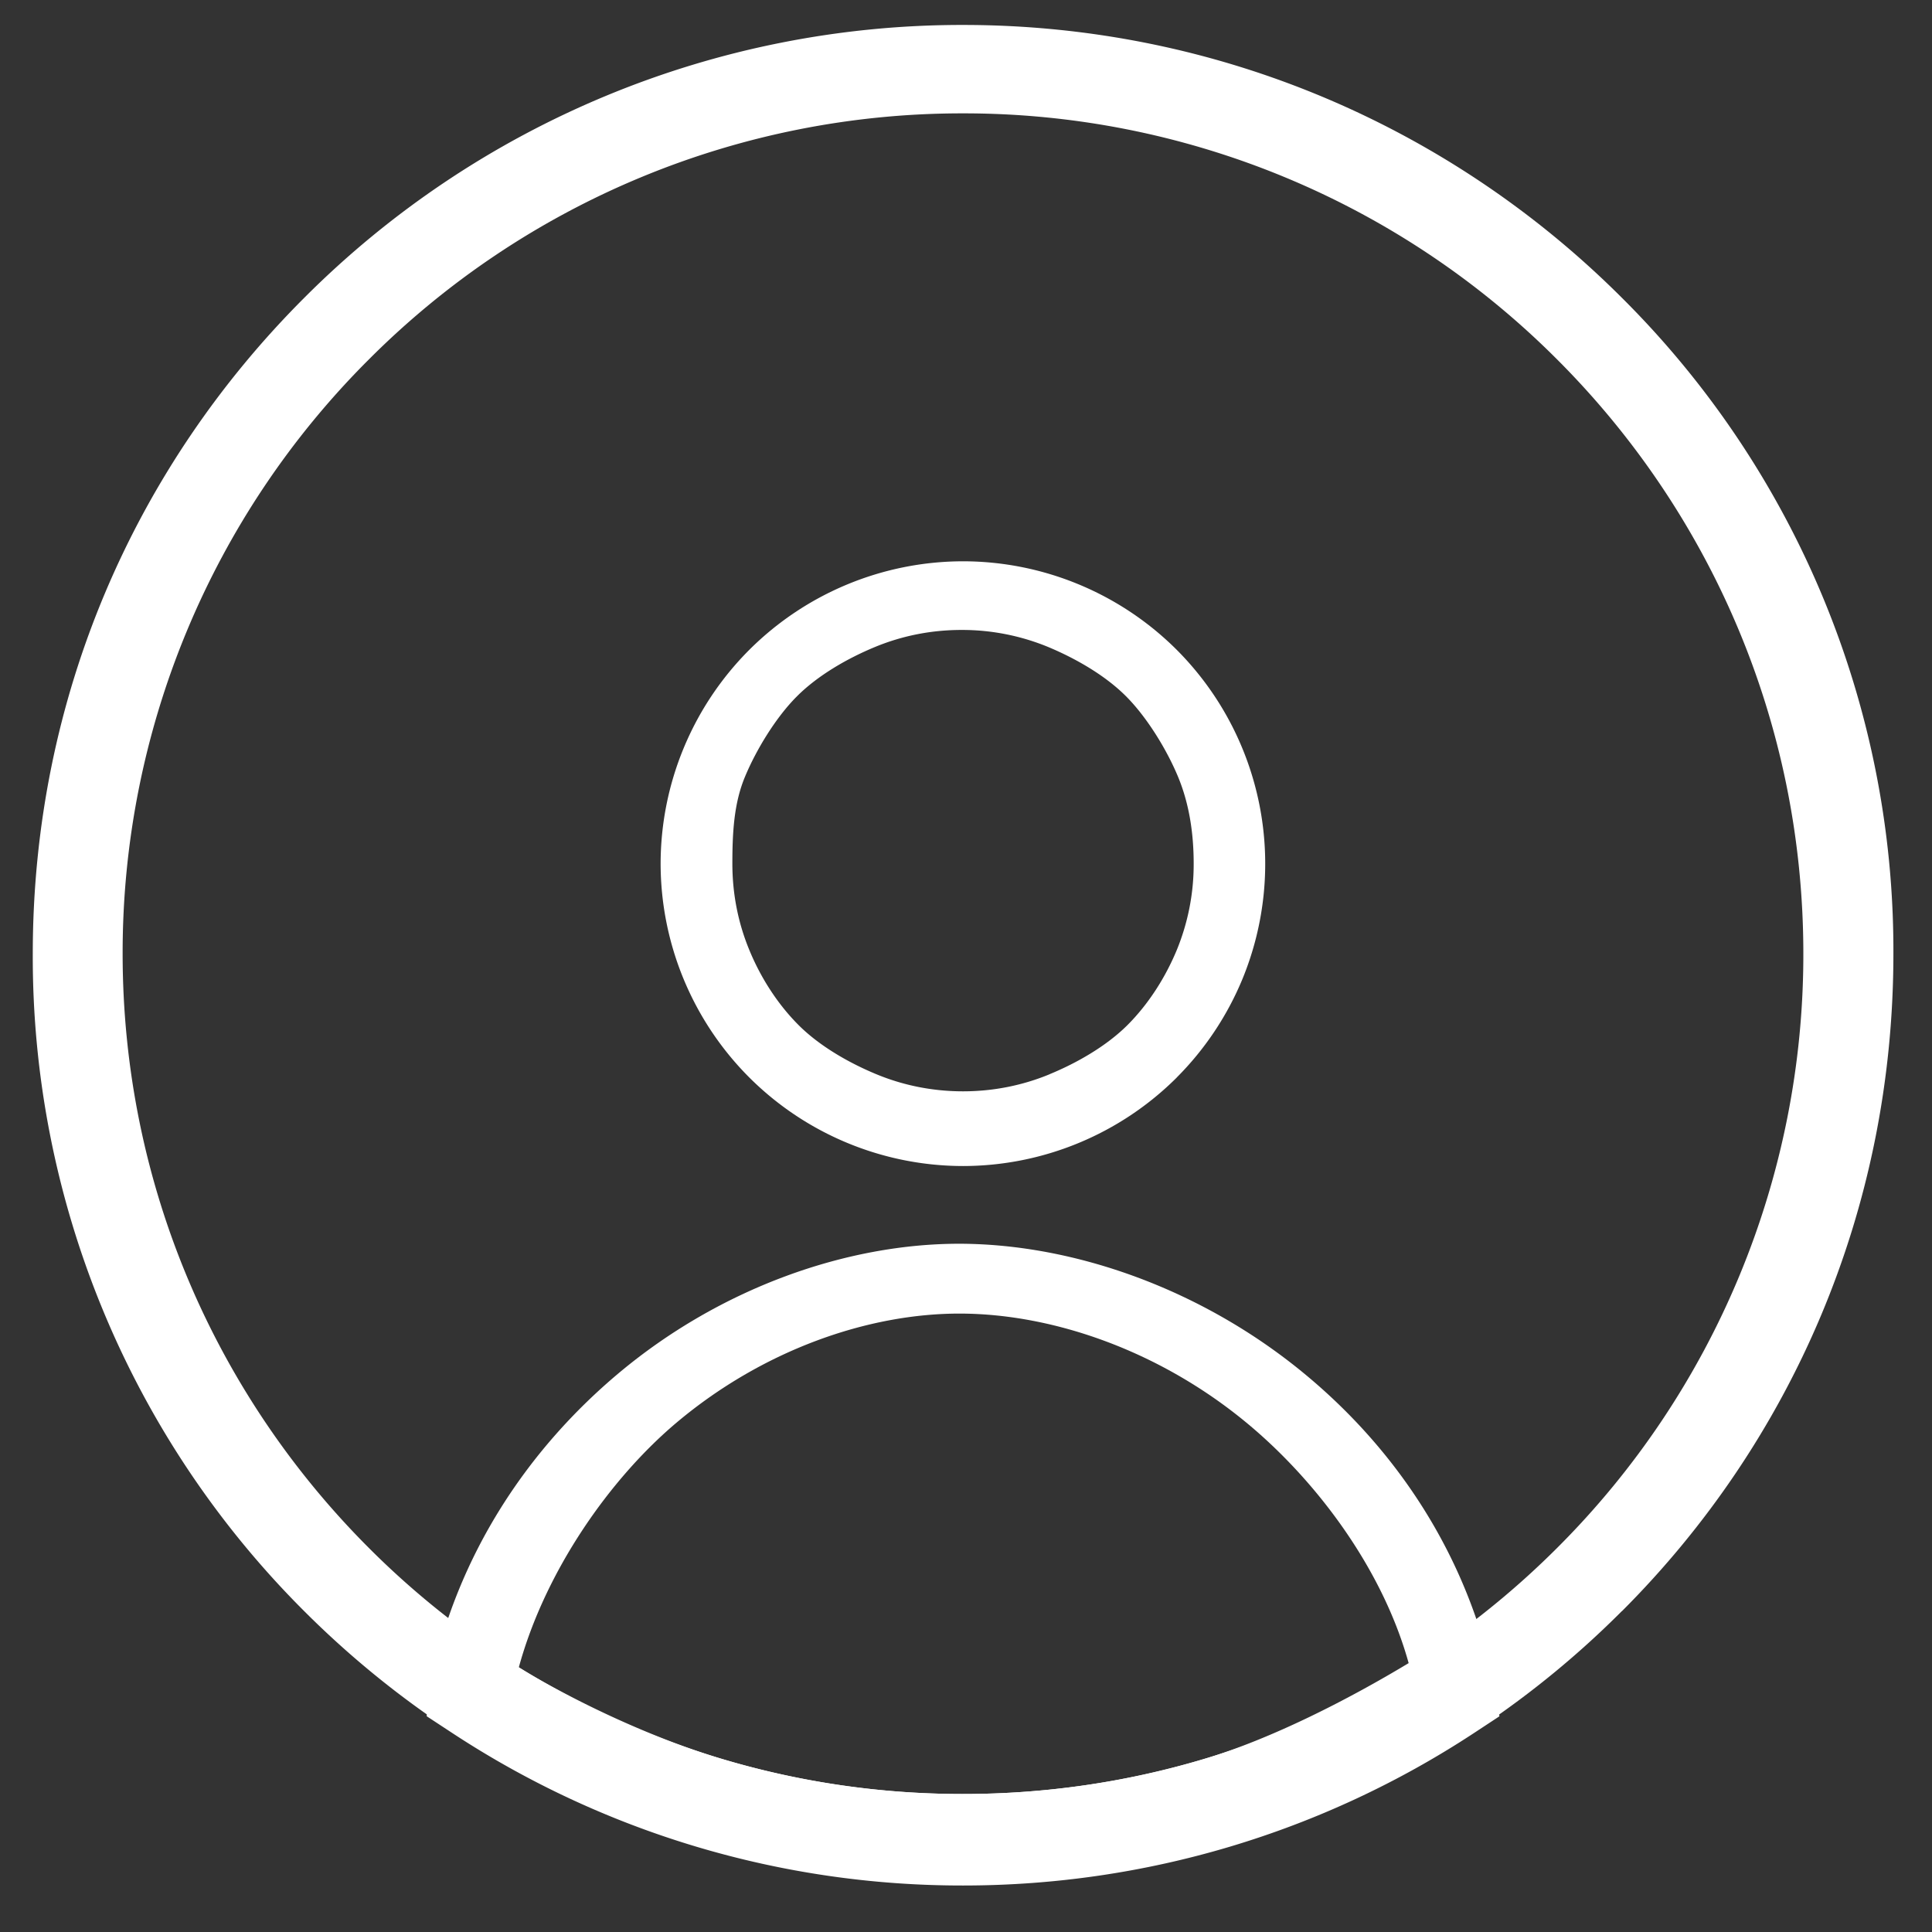
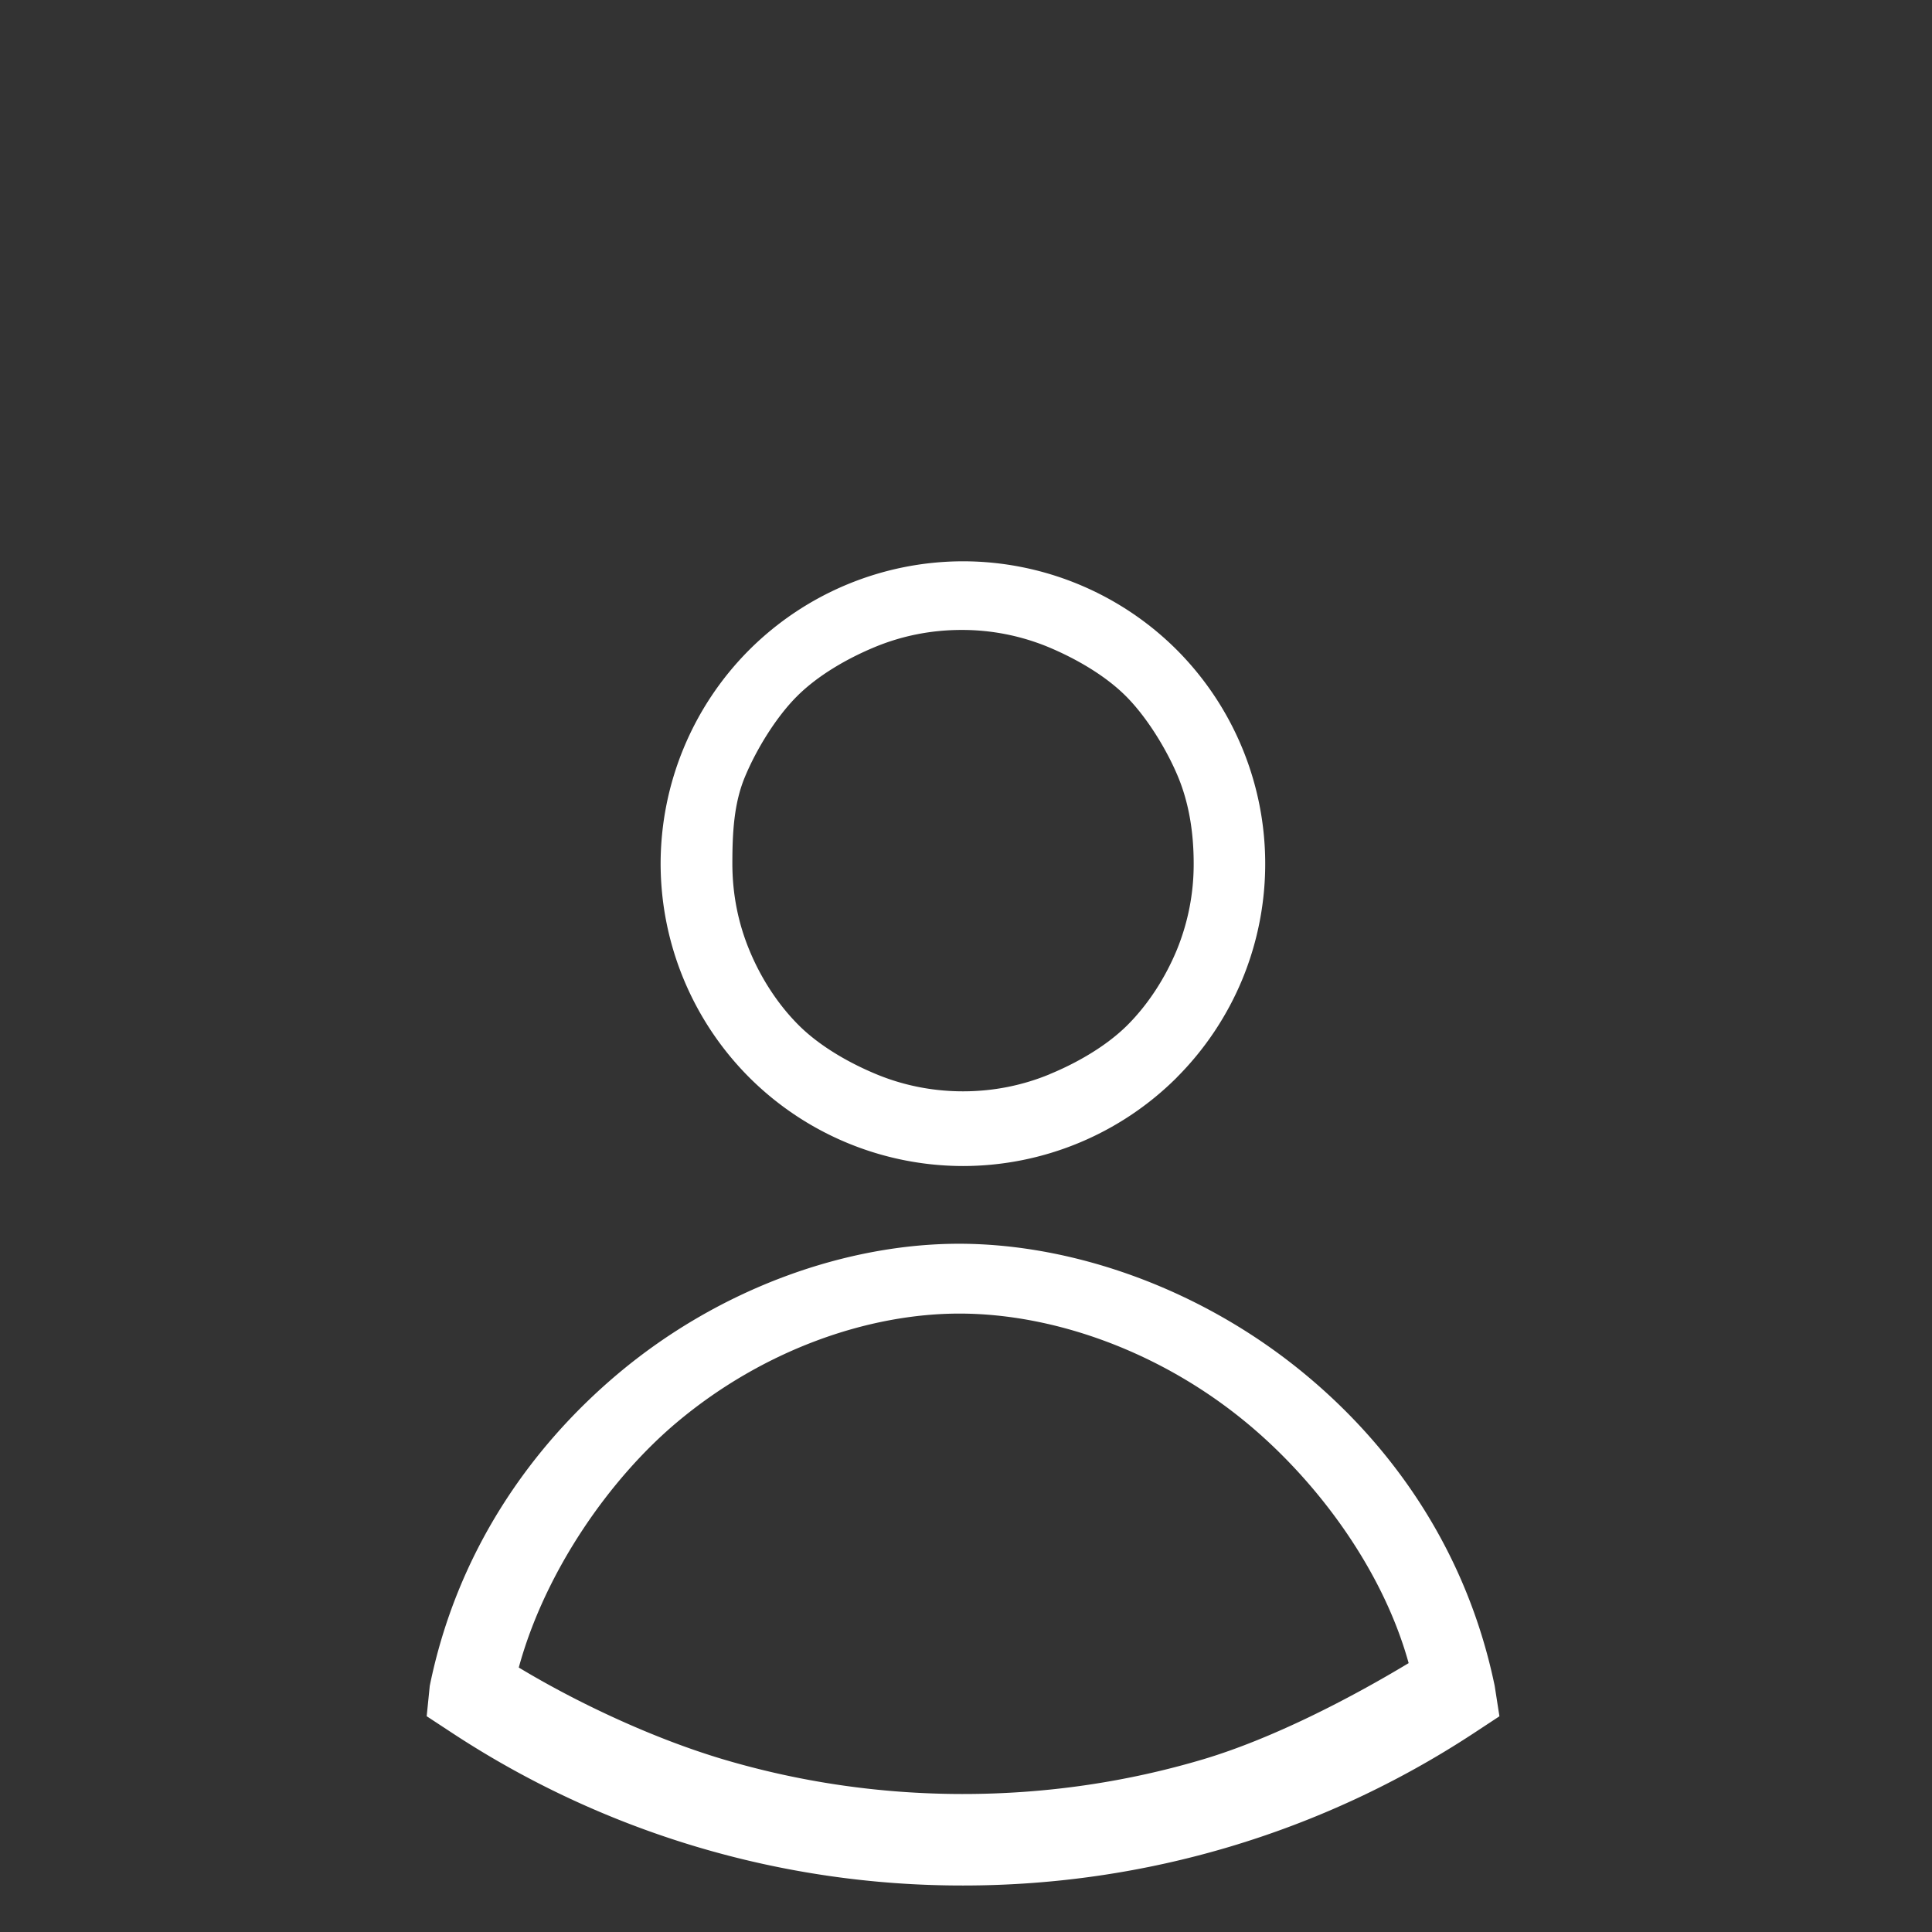
<svg xmlns="http://www.w3.org/2000/svg" xmlns:ns1="http://sodipodi.sourceforge.net/DTD/sodipodi-0.dtd" xmlns:ns2="http://www.inkscape.org/namespaces/inkscape" width="80" height="80" version="1.1" id="svg5241" ns1:docname="usuario.svg" ns2:version="0.92.4 (5da689c313, 2019-01-14)">
  <rect width="100%" height="100%" fill="#333333" stroke="none" />
  <defs id="defs10" />
  <ns1:namedview pagecolor="#ffffff" bordercolor="#666666" borderopacity="1" objecttolerance="10" gridtolerance="10" guidetolerance="10" ns2:pageopacity="0" ns2:pageshadow="2" ns2:window-width="2560" ns2:window-height="1017" id="namedview8" showgrid="false" ns2:zoom="2.95" ns2:cx="40" ns2:cy="40" ns2:window-x="-8" ns2:window-y="-8" ns2:window-maximized="1" ns2:current-layer="svg5241" />
  <g id="layer1" transform="translate(0 -217)" style="fill:#ffffff">
    <g transform="matrix(2.718 0 0 2.718 -10.92 130.277)" id="Layer1000" style="stroke-width:0.097;fill:#ffffff">
-       <path d="M18.689 59.238c3.535 0 6.736-1.433 9.052-3.75a12.762 12.762 0 003.75-9.052c0-3.535-1.433-6.736-3.75-9.052a12.762 12.762 0 00-9.052-3.75 12.762 12.762 0 00-9.053 3.75 12.762 12.762 0 00-3.75 9.052c0 3.535 1.434 6.736 3.75 9.052a12.762 12.762 0 009.053 3.75zm10.038-2.787A14.152 14.152 0 0118.69 60.61c-3.92 0-7.47-1.589-10.038-4.158a14.077 14.077 0 01-4.135-10.015c0-3.92 1.565-7.423 4.135-9.992a14.152 14.152 0 0110.038-4.158c3.92 0 7.47 1.59 10.038 4.158a14.023 14.023 0 014.135 9.992c0 3.92-1.566 7.446-4.135 10.015z" style="fill:#ffffff;fill-rule:evenodd;stroke-width:0.097" id="path400" />
      <path d="M18.69 59.238c1.275 0 2.504-.185 3.662-.53 1.041-.311 2.213-.914 3.126-1.464-.406-1.464-1.427-2.795-2.452-3.647-1.321-1.1-2.947-1.673-4.373-1.678-1.421-.005-3.021.564-4.32 1.654-1.02.856-2.01 2.265-2.412 3.738.914.551 2.064 1.085 3.106 1.396 1.158.345 2.388.531 3.663.531zm4.06.804c-1.289.384-2.651.59-4.06.59a14.138 14.138 0 01-7.779-2.321l-.393-.258.047-.463c.413-2.029 1.527-3.629 2.874-4.76 1.552-1.302 3.484-1.981 5.214-1.975 1.73.007 3.687.69 5.261 2 1.355 1.126 2.457 2.716 2.875 4.737l.072.462-.395.26a14.137 14.137 0 01-3.716 1.728z" style="fill:#ffffff;fill-rule:evenodd;stroke-width:0.097" id="path402" />
      <path d="M21.946 48.322a4.616 4.616 0 01-3.257 1.349 4.616 4.616 0 01-3.257-1.35 4.616 4.616 0 01-1.35-3.256 4.616 4.616 0 011.35-3.257 4.618 4.618 0 013.257-1.35 4.615 4.615 0 013.257 1.35 4.615 4.615 0 01.999 5.016 4.618 4.618 0 01-1 1.498zm-1.938-.05c.418-.172.866-.429 1.186-.748.32-.32.576-.722.75-1.14a3.44 3.44 0 00.259-1.32c0-.47-.07-.915-.236-1.318-.173-.418-.476-.913-.796-1.233-.32-.32-.769-.576-1.186-.75a3.44 3.44 0 00-1.32-.259c-.47 0-.915.093-1.318.26-.418.173-.867.43-1.187.75-.32.319-.622.814-.795 1.232-.167.403-.19.849-.19 1.319s.092.915.26 1.319c.172.418.429.82.749 1.14.32.32.768.576 1.186.749.403.167.849.26 1.319.26s.915-.093 1.319-.26z" style="fill:#ffffff;fill-rule:evenodd;stroke-width:0.097" id="path404" />
    </g>
  </g>
</svg>